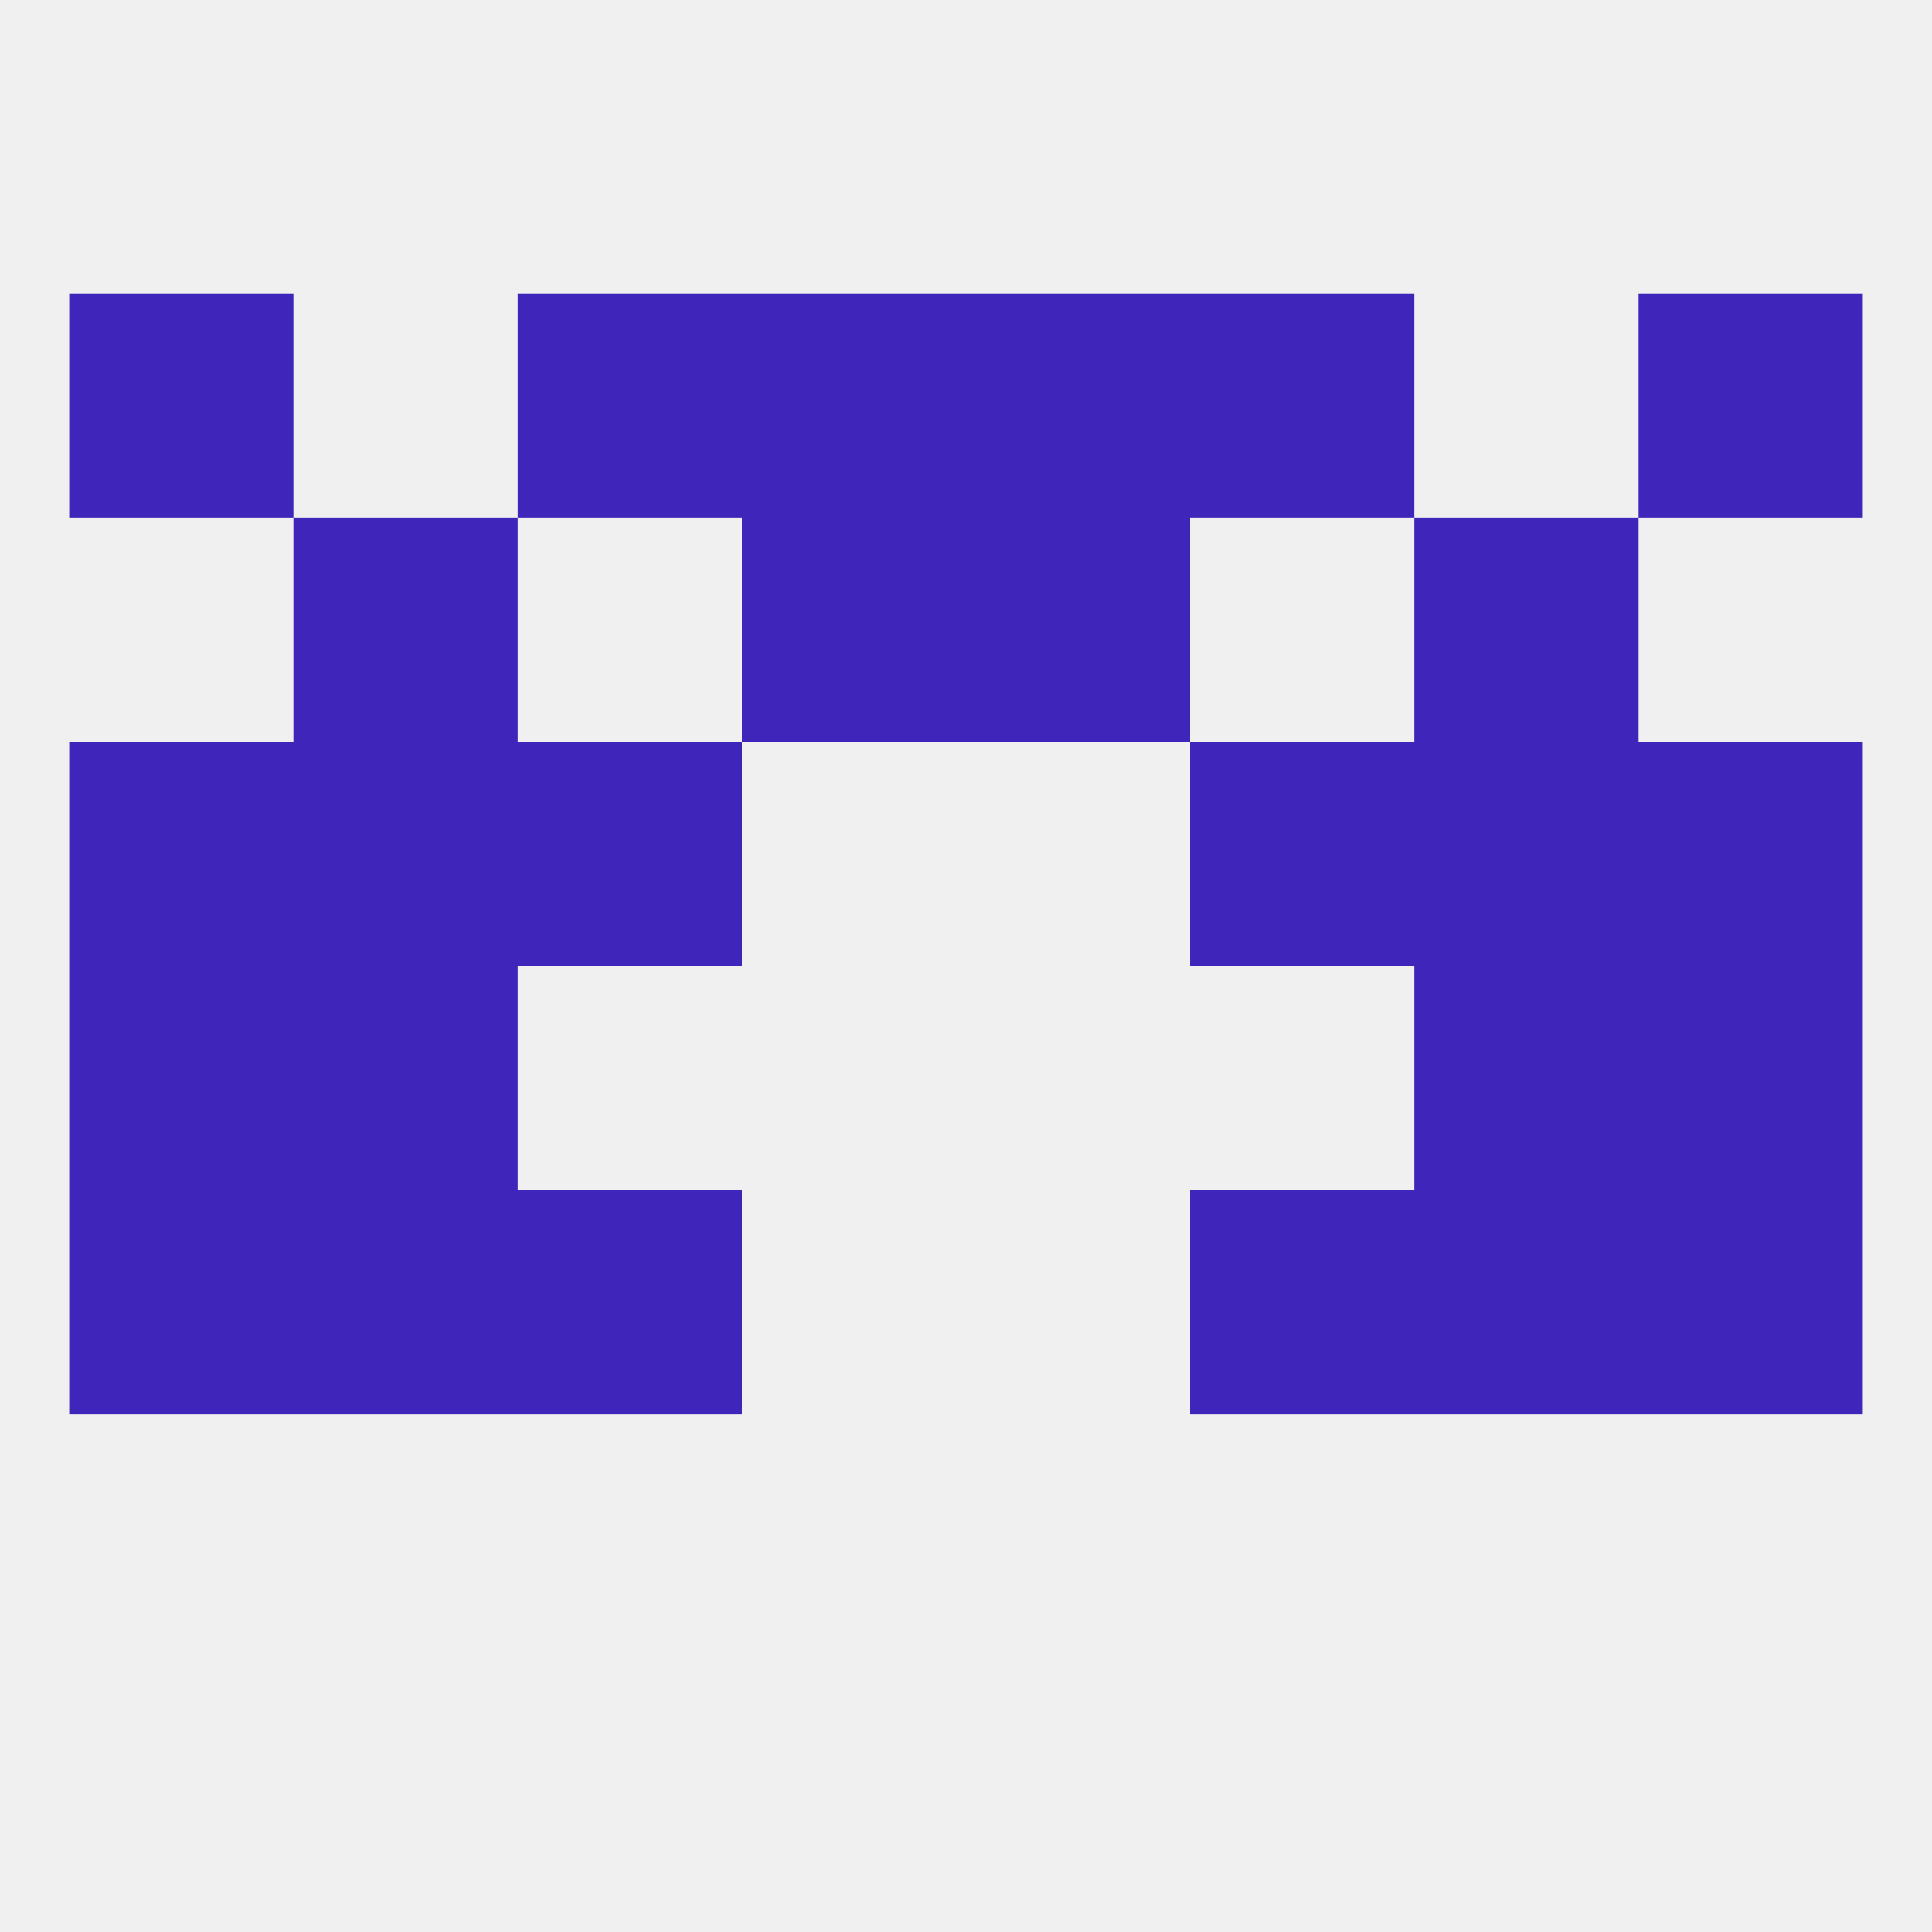
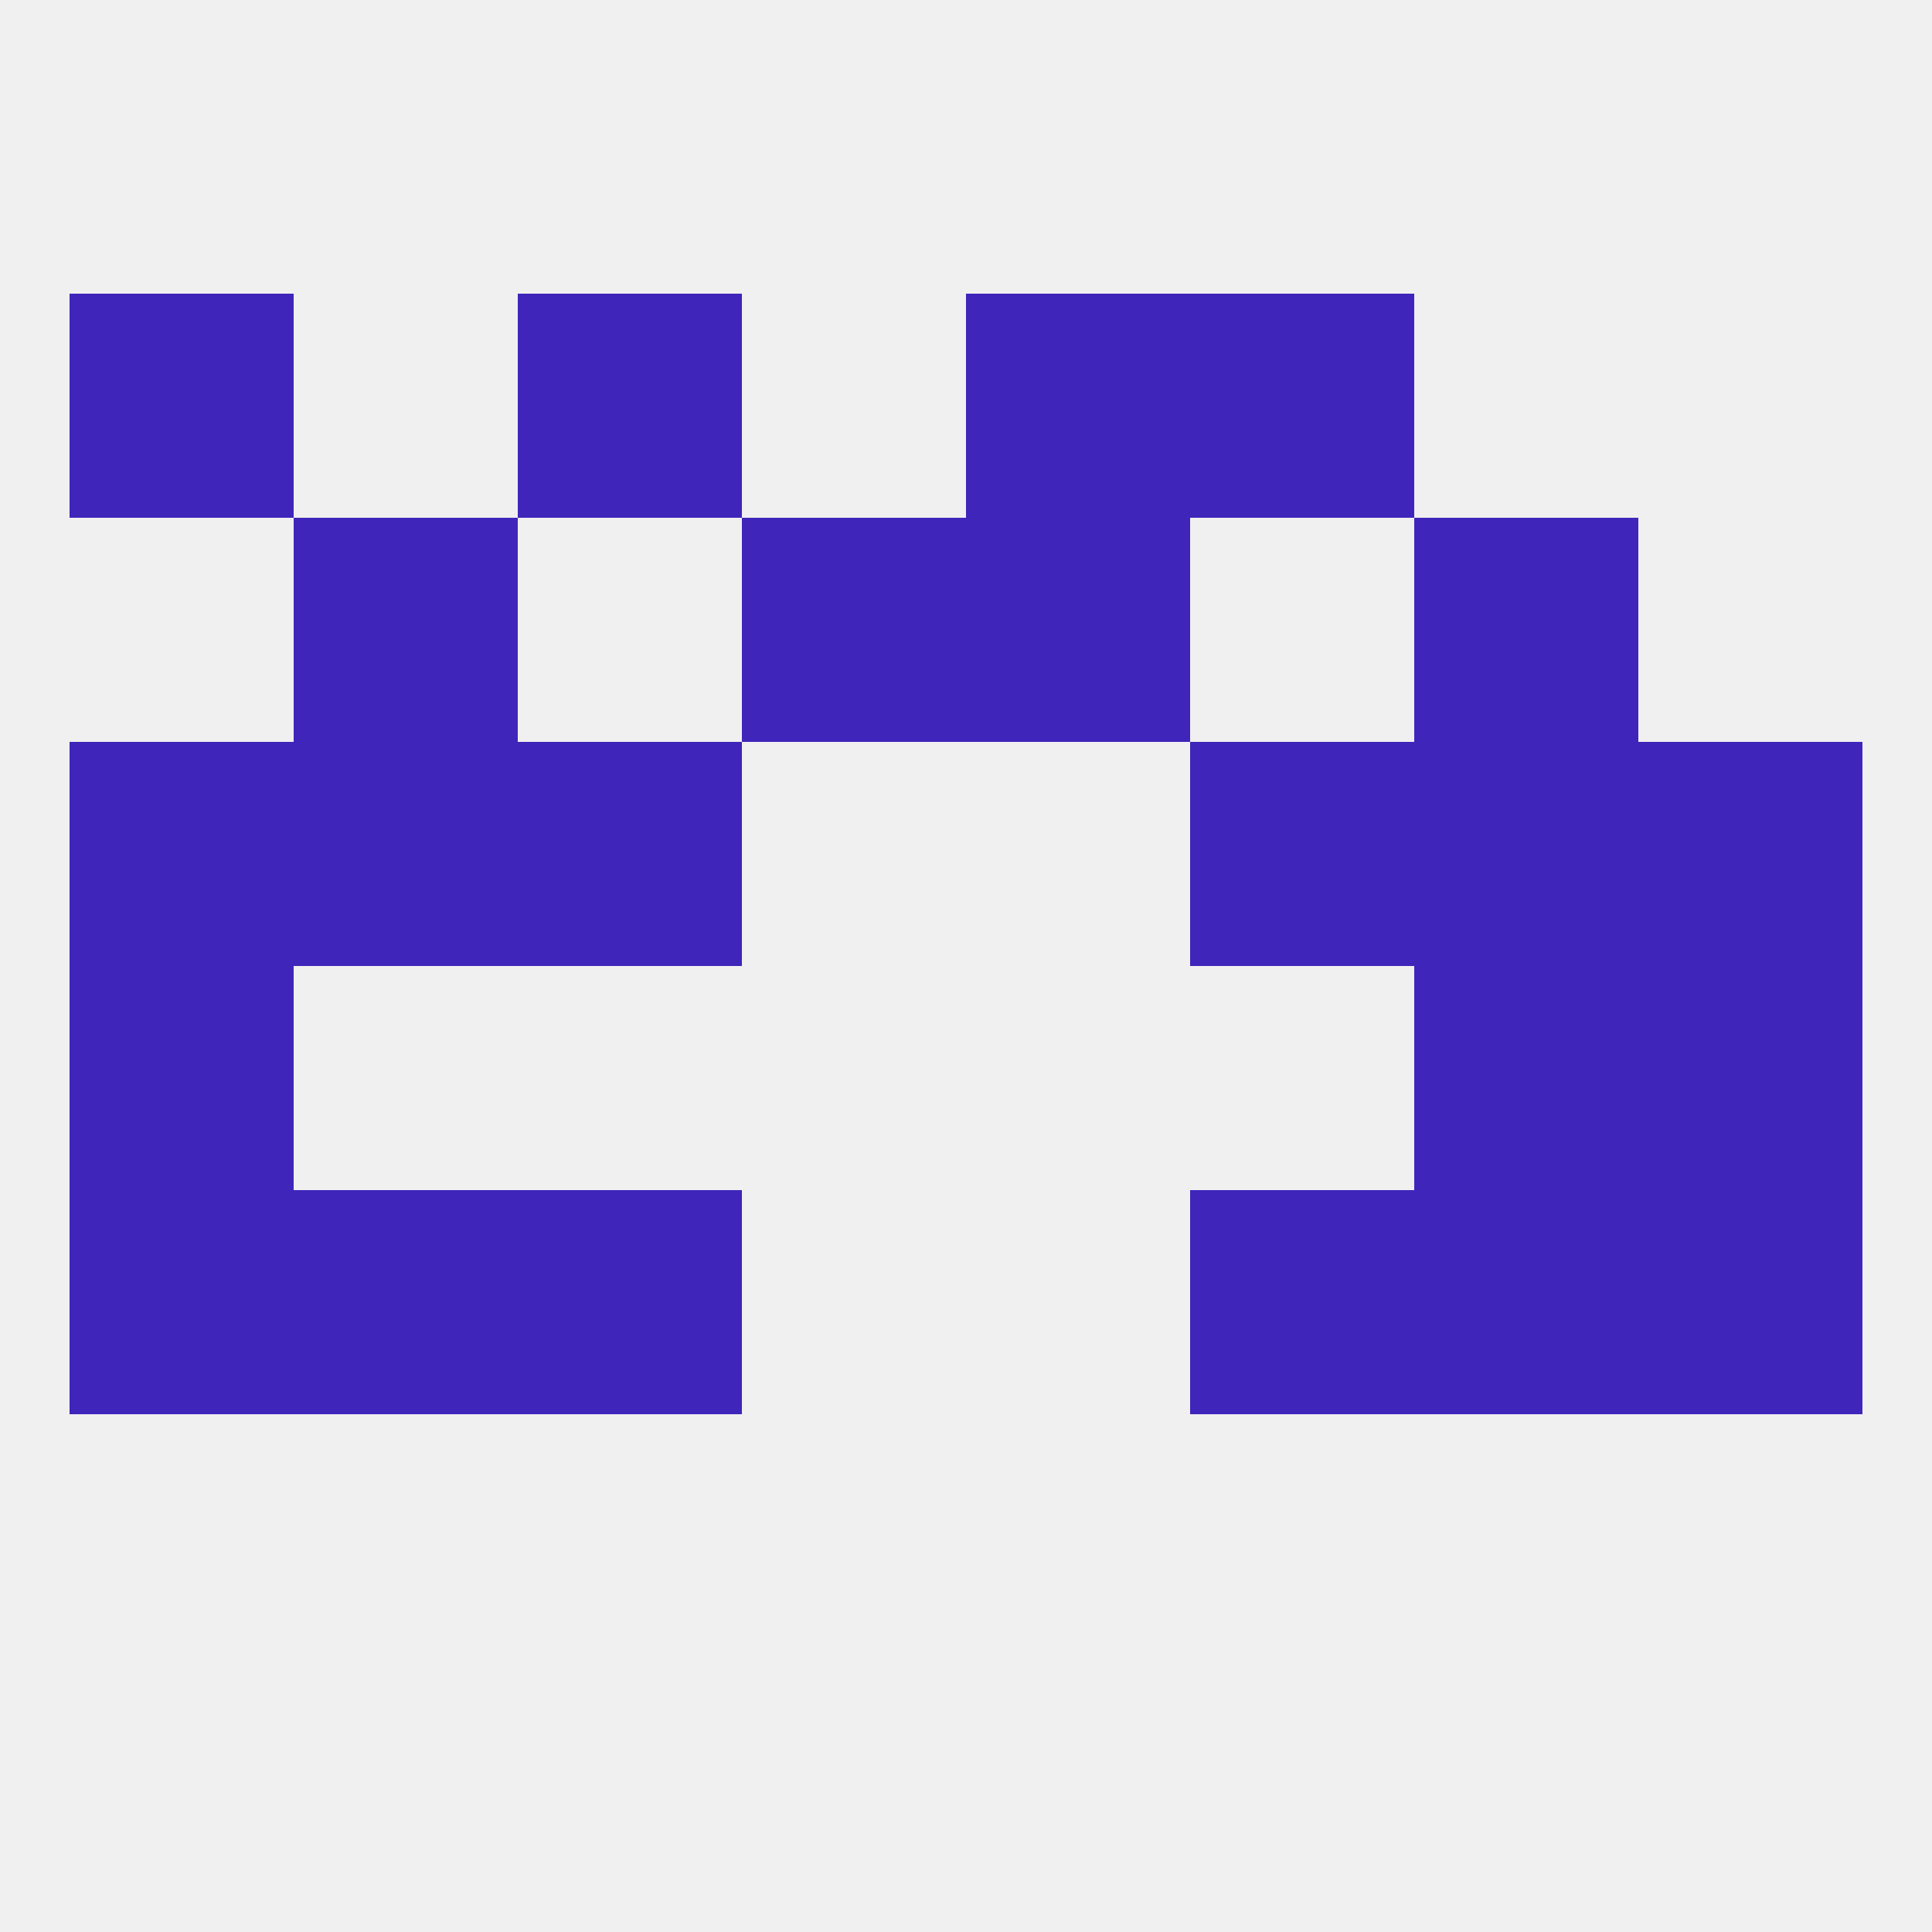
<svg xmlns="http://www.w3.org/2000/svg" version="1.1" baseprofile="full" width="250" height="250" viewBox="0 0 250 250">
  <rect width="100%" height="100%" fill="rgba(240,240,240,255)" />
  <rect x="9" y="125" width="29" height="29" fill="rgba(64,37,187,255)" />
  <rect x="212" y="125" width="29" height="29" fill="rgba(64,37,187,255)" />
-   <rect x="38" y="125" width="29" height="29" fill="rgba(64,37,187,255)" />
  <rect x="183" y="125" width="29" height="29" fill="rgba(64,37,187,255)" />
  <rect x="9" y="154" width="29" height="29" fill="rgba(64,37,187,255)" />
  <rect x="212" y="154" width="29" height="29" fill="rgba(64,37,187,255)" />
  <rect x="38" y="154" width="29" height="29" fill="rgba(64,37,187,255)" />
  <rect x="183" y="154" width="29" height="29" fill="rgba(64,37,187,255)" />
  <rect x="67" y="154" width="29" height="29" fill="rgba(64,37,187,255)" />
  <rect x="154" y="154" width="29" height="29" fill="rgba(64,37,187,255)" />
  <rect x="9" y="96" width="29" height="29" fill="rgba(64,37,187,255)" />
  <rect x="212" y="96" width="29" height="29" fill="rgba(64,37,187,255)" />
  <rect x="38" y="96" width="29" height="29" fill="rgba(64,37,187,255)" />
  <rect x="183" y="96" width="29" height="29" fill="rgba(64,37,187,255)" />
  <rect x="67" y="96" width="29" height="29" fill="rgba(64,37,187,255)" />
  <rect x="154" y="96" width="29" height="29" fill="rgba(64,37,187,255)" />
  <rect x="96" y="67" width="29" height="29" fill="rgba(64,37,187,255)" />
  <rect x="125" y="67" width="29" height="29" fill="rgba(64,37,187,255)" />
  <rect x="38" y="67" width="29" height="29" fill="rgba(64,37,187,255)" />
  <rect x="183" y="67" width="29" height="29" fill="rgba(64,37,187,255)" />
  <rect x="154" y="38" width="29" height="29" fill="rgba(64,37,187,255)" />
-   <rect x="96" y="38" width="29" height="29" fill="rgba(64,37,187,255)" />
  <rect x="125" y="38" width="29" height="29" fill="rgba(64,37,187,255)" />
  <rect x="9" y="38" width="29" height="29" fill="rgba(64,37,187,255)" />
-   <rect x="212" y="38" width="29" height="29" fill="rgba(64,37,187,255)" />
  <rect x="67" y="38" width="29" height="29" fill="rgba(64,37,187,255)" />
</svg>